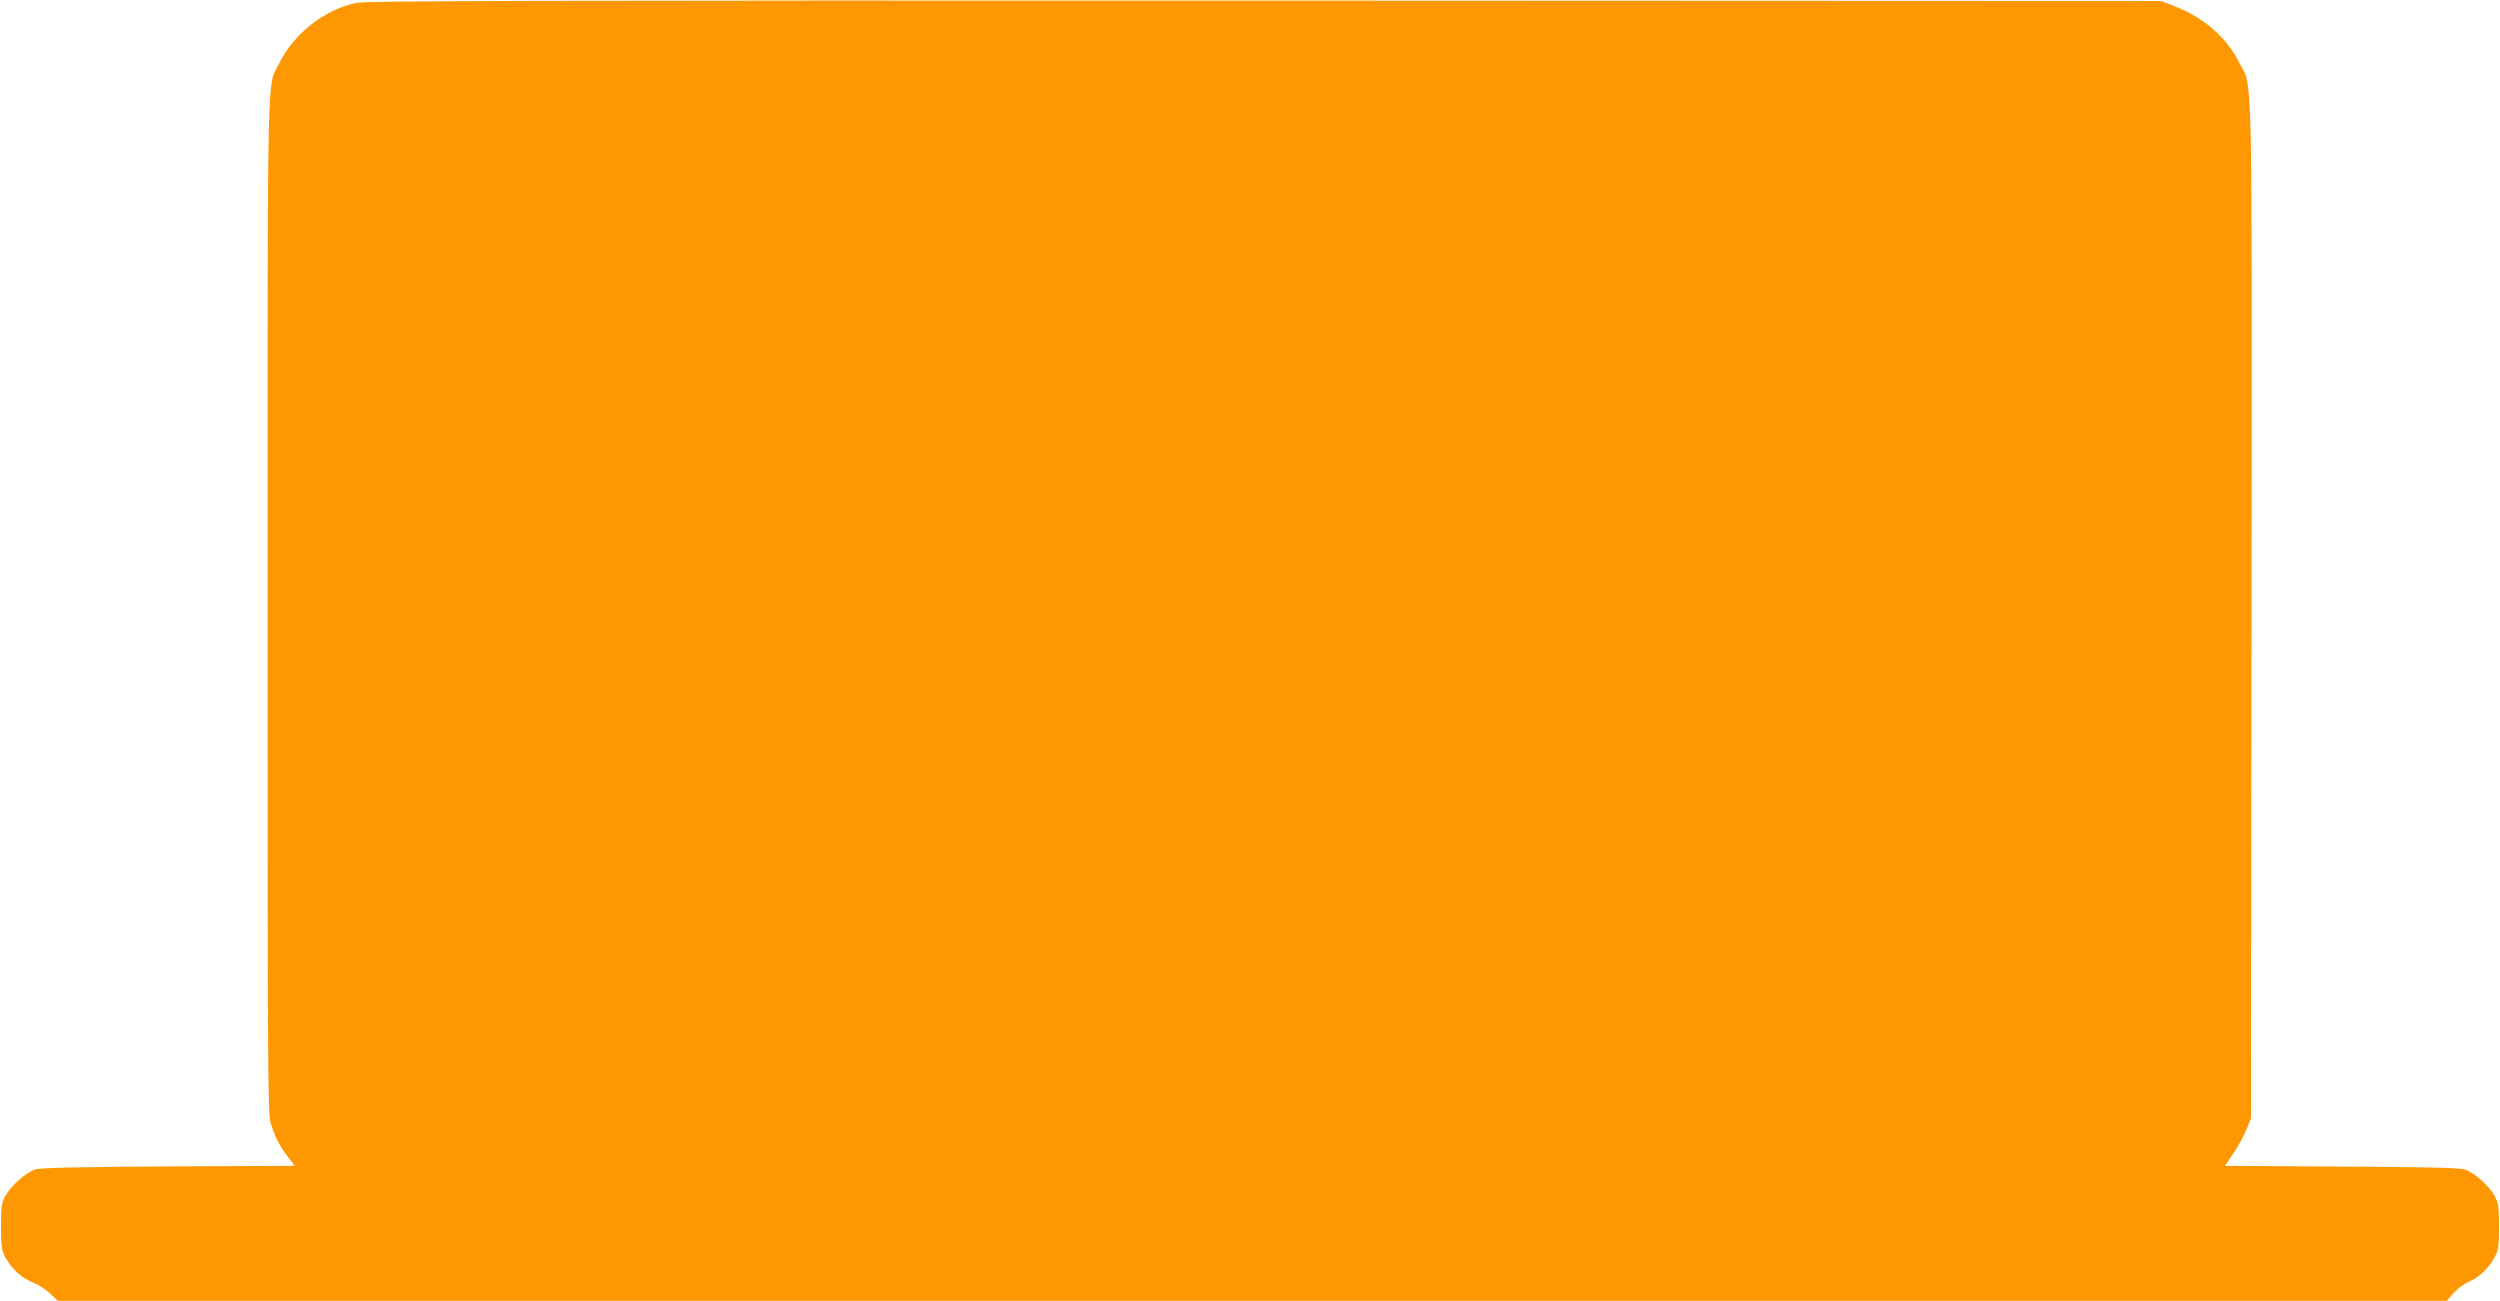
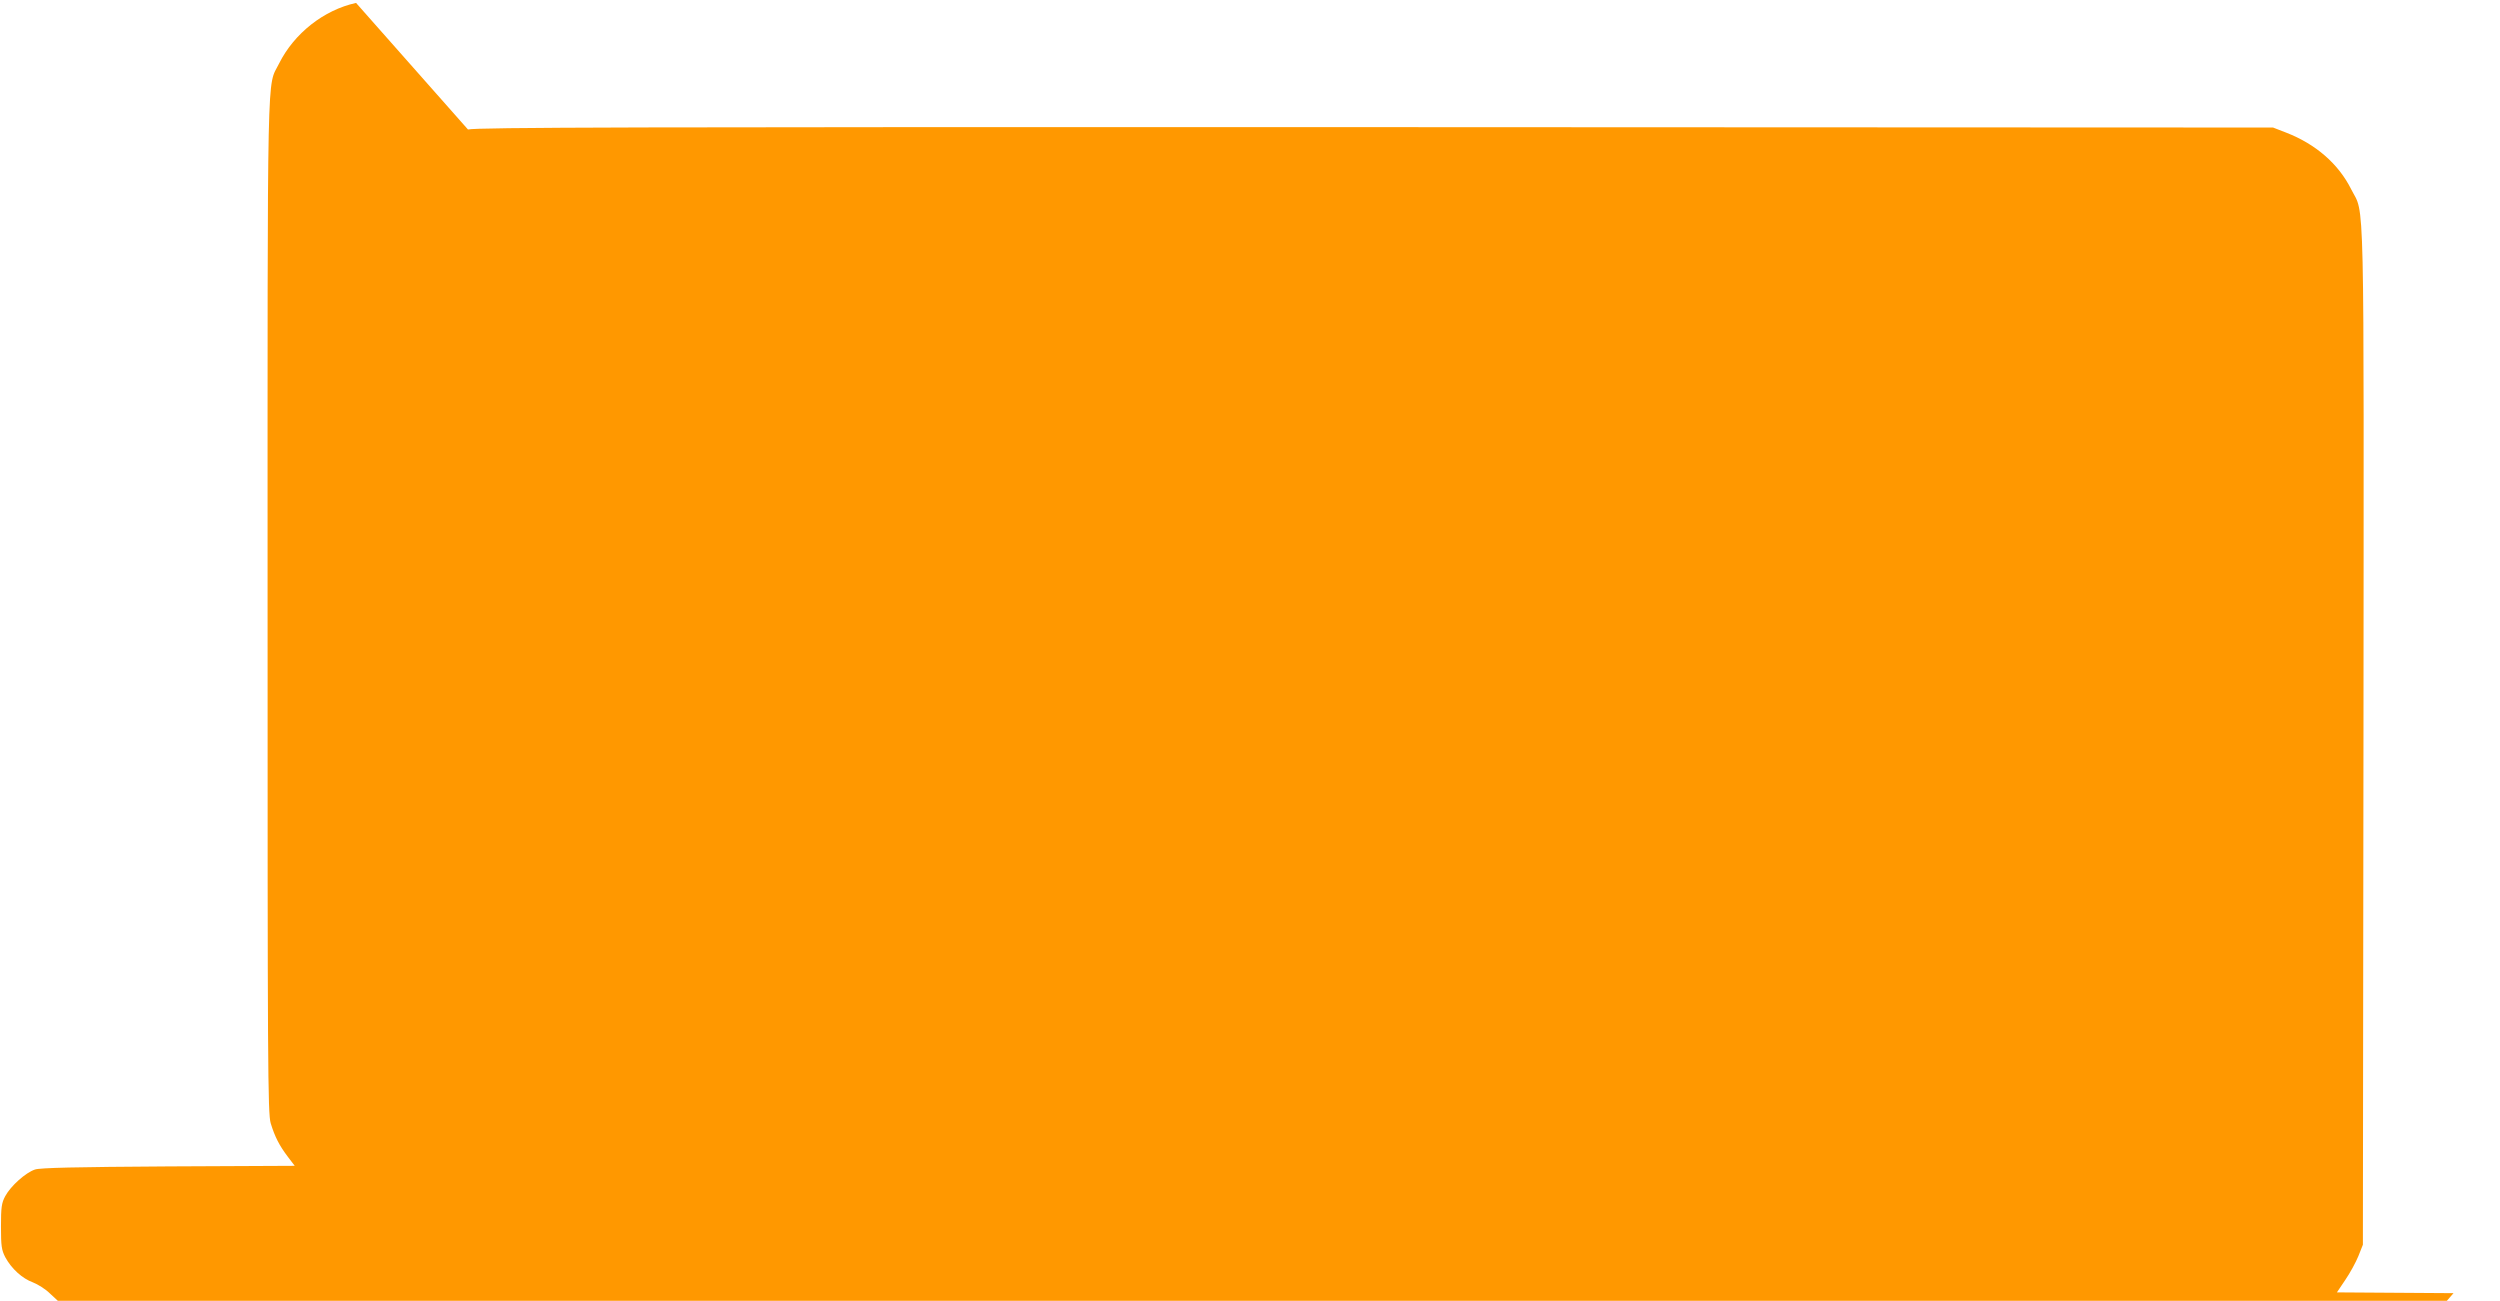
<svg xmlns="http://www.w3.org/2000/svg" version="1.0" width="1280pt" height="666pt" viewBox="0 0 1280 666" preserveAspectRatio="xMidYMid meet">
  <g transform="translate(0,666) scale(0.1,-0.1)" fill="#ff9800" stroke="none">
-     <path d="M1823 6645 c-165 -36 -317 -156 -394 -310 -63 -128 -59 78 -59 -2771 0 -2362 1 -2605 16 -2655 21 -69 44 -114 88 -172 l35 -46 -647 -3 c-475 -3 -657 -7 -683 -16 -48 -16 -124 -84 -152 -136 -19 -35 -22 -57 -22 -156 0 -100 3 -120 22 -157 32 -59 87 -109 142 -129 25 -10 64 -34 86 -56 l41 -38 6116 0 6116 0 34 39 c18 21 53 47 78 58 54 24 103 70 133 127 19 35 22 56 22 156 0 99 -3 121 -22 156 -28 52 -104 120 -152 136 -26 9 -198 13 -632 15 l-597 4 43 64 c24 35 54 90 67 122 l23 58 3 2603 c2 2880 7 2662 -63 2801 -65 130 -181 231 -333 290 l-67 26 -4590 2 c-3839 1 -4600 -1 -4652 -12z" />
+     <path d="M1823 6645 c-165 -36 -317 -156 -394 -310 -63 -128 -59 78 -59 -2771 0 -2362 1 -2605 16 -2655 21 -69 44 -114 88 -172 l35 -46 -647 -3 c-475 -3 -657 -7 -683 -16 -48 -16 -124 -84 -152 -136 -19 -35 -22 -57 -22 -156 0 -100 3 -120 22 -157 32 -59 87 -109 142 -129 25 -10 64 -34 86 -56 l41 -38 6116 0 6116 0 34 39 l-597 4 43 64 c24 35 54 90 67 122 l23 58 3 2603 c2 2880 7 2662 -63 2801 -65 130 -181 231 -333 290 l-67 26 -4590 2 c-3839 1 -4600 -1 -4652 -12z" />
  </g>
</svg>